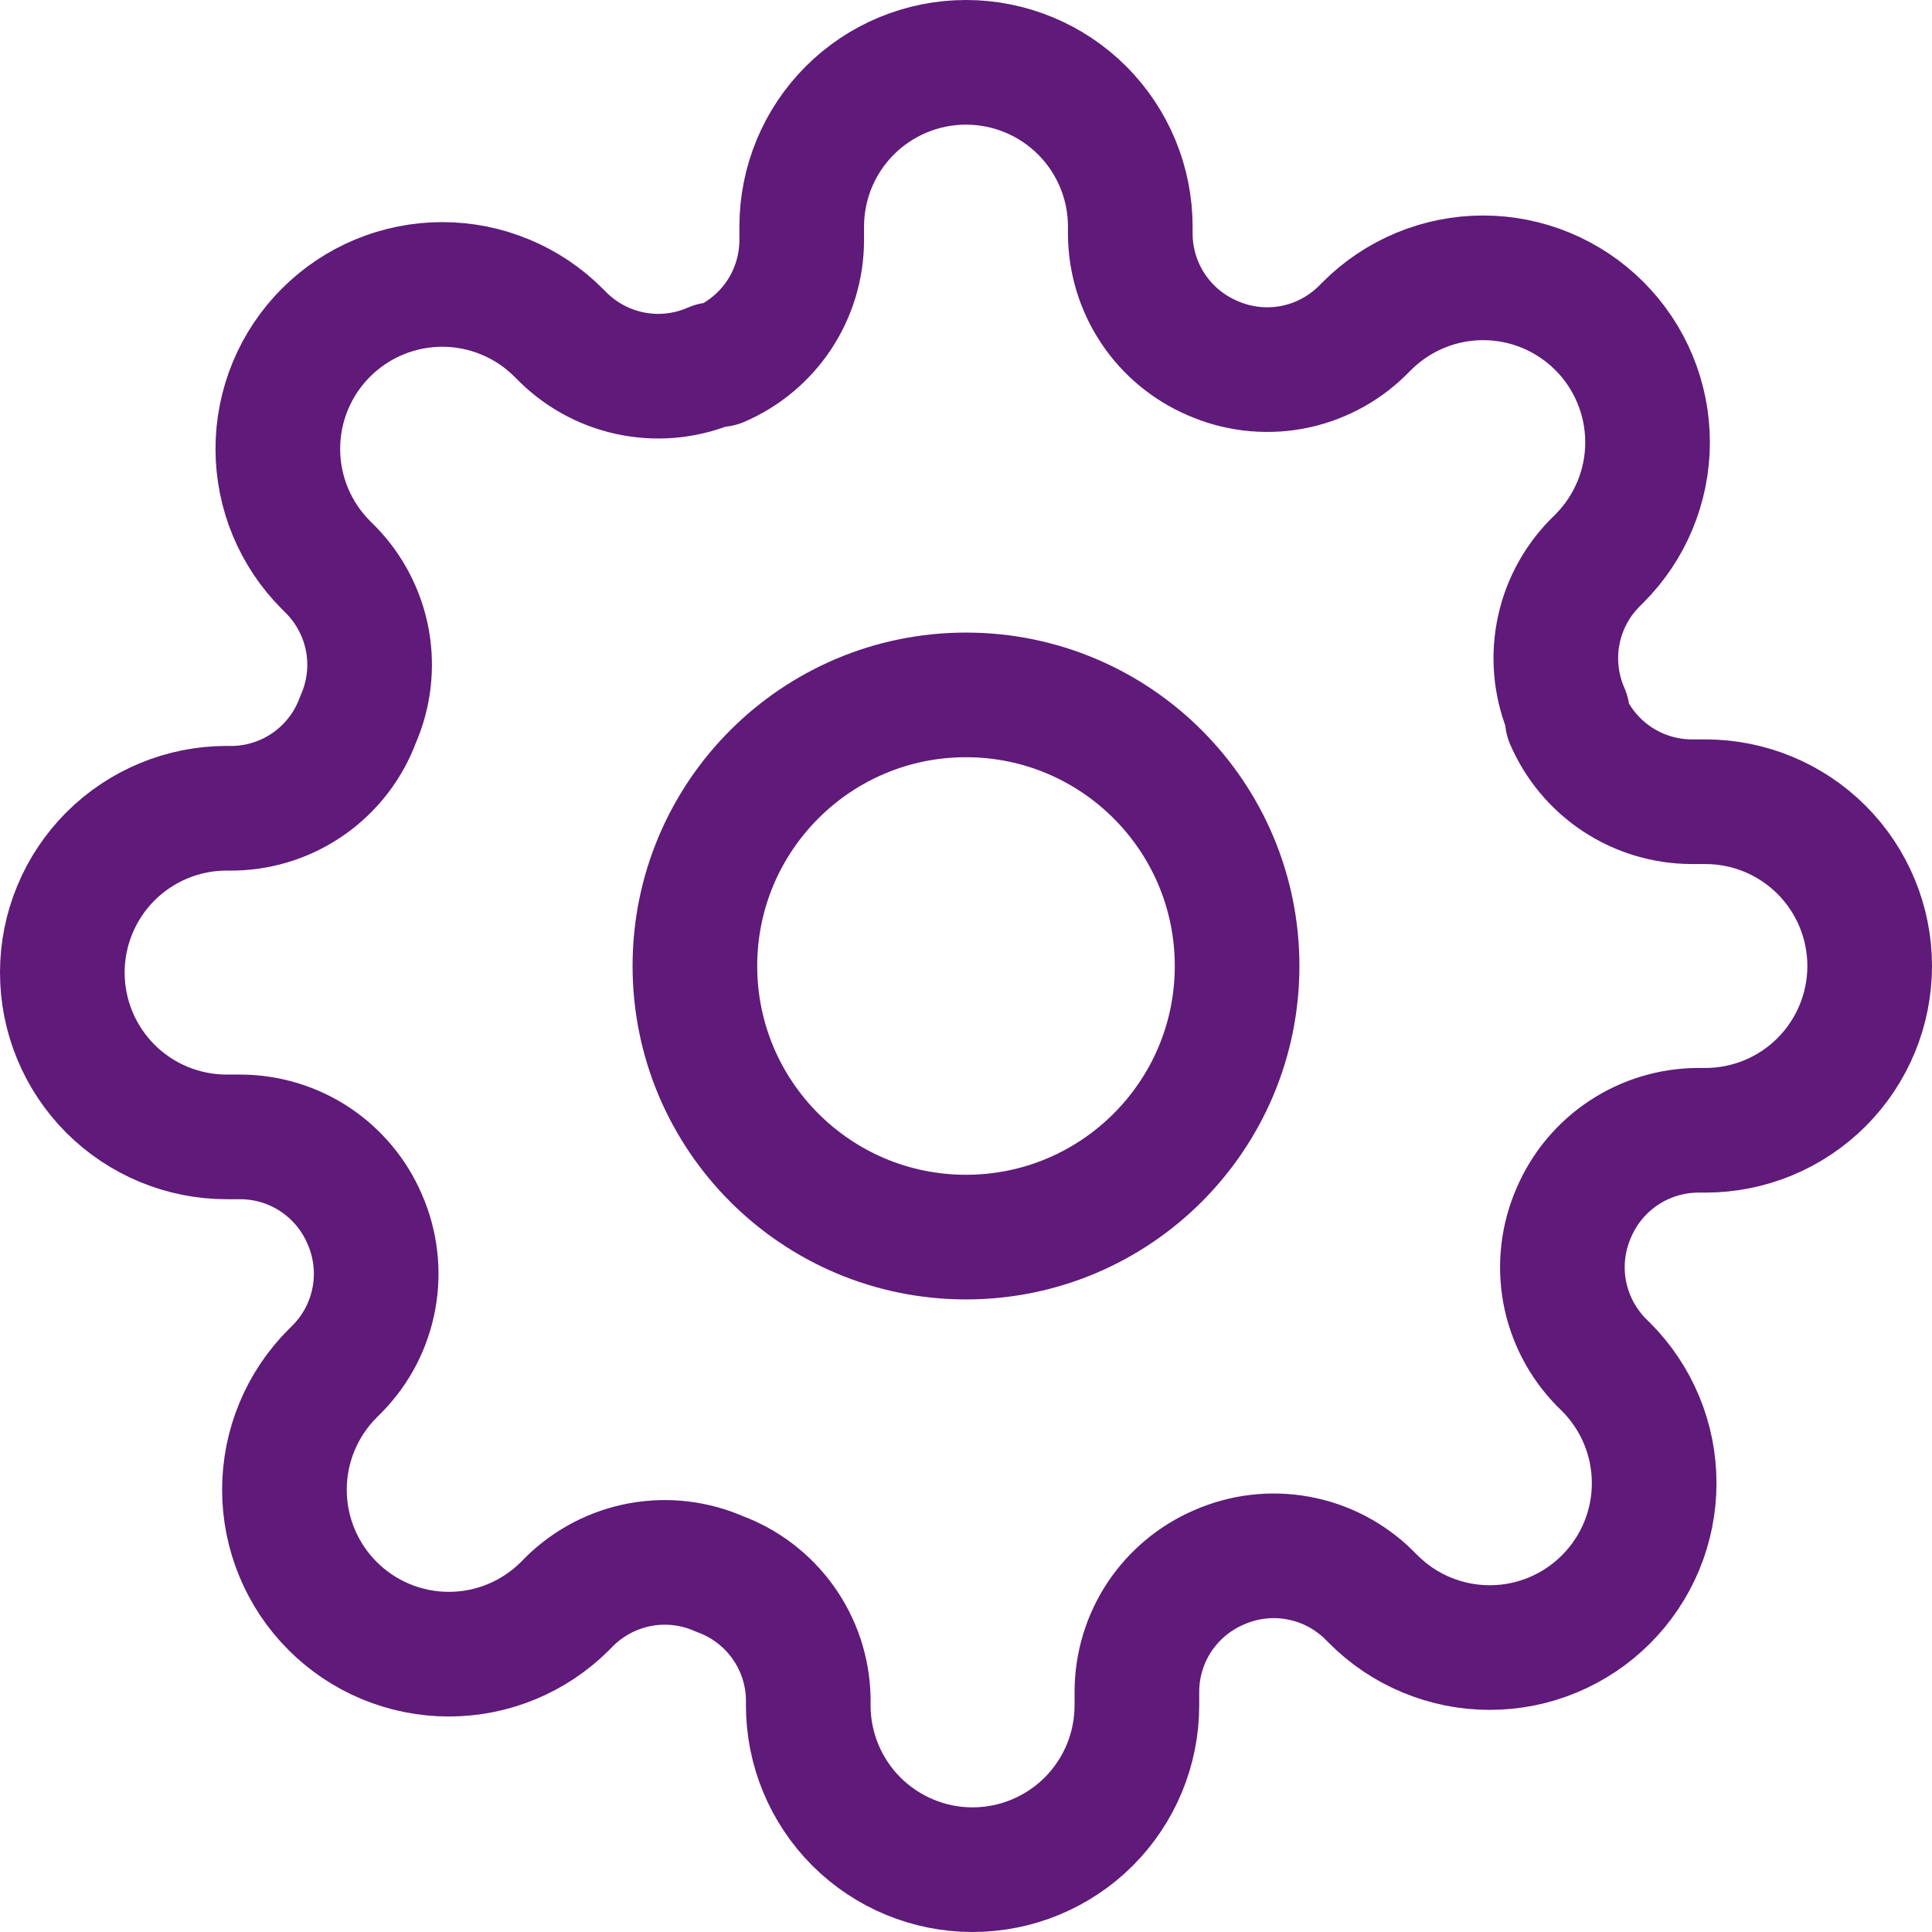
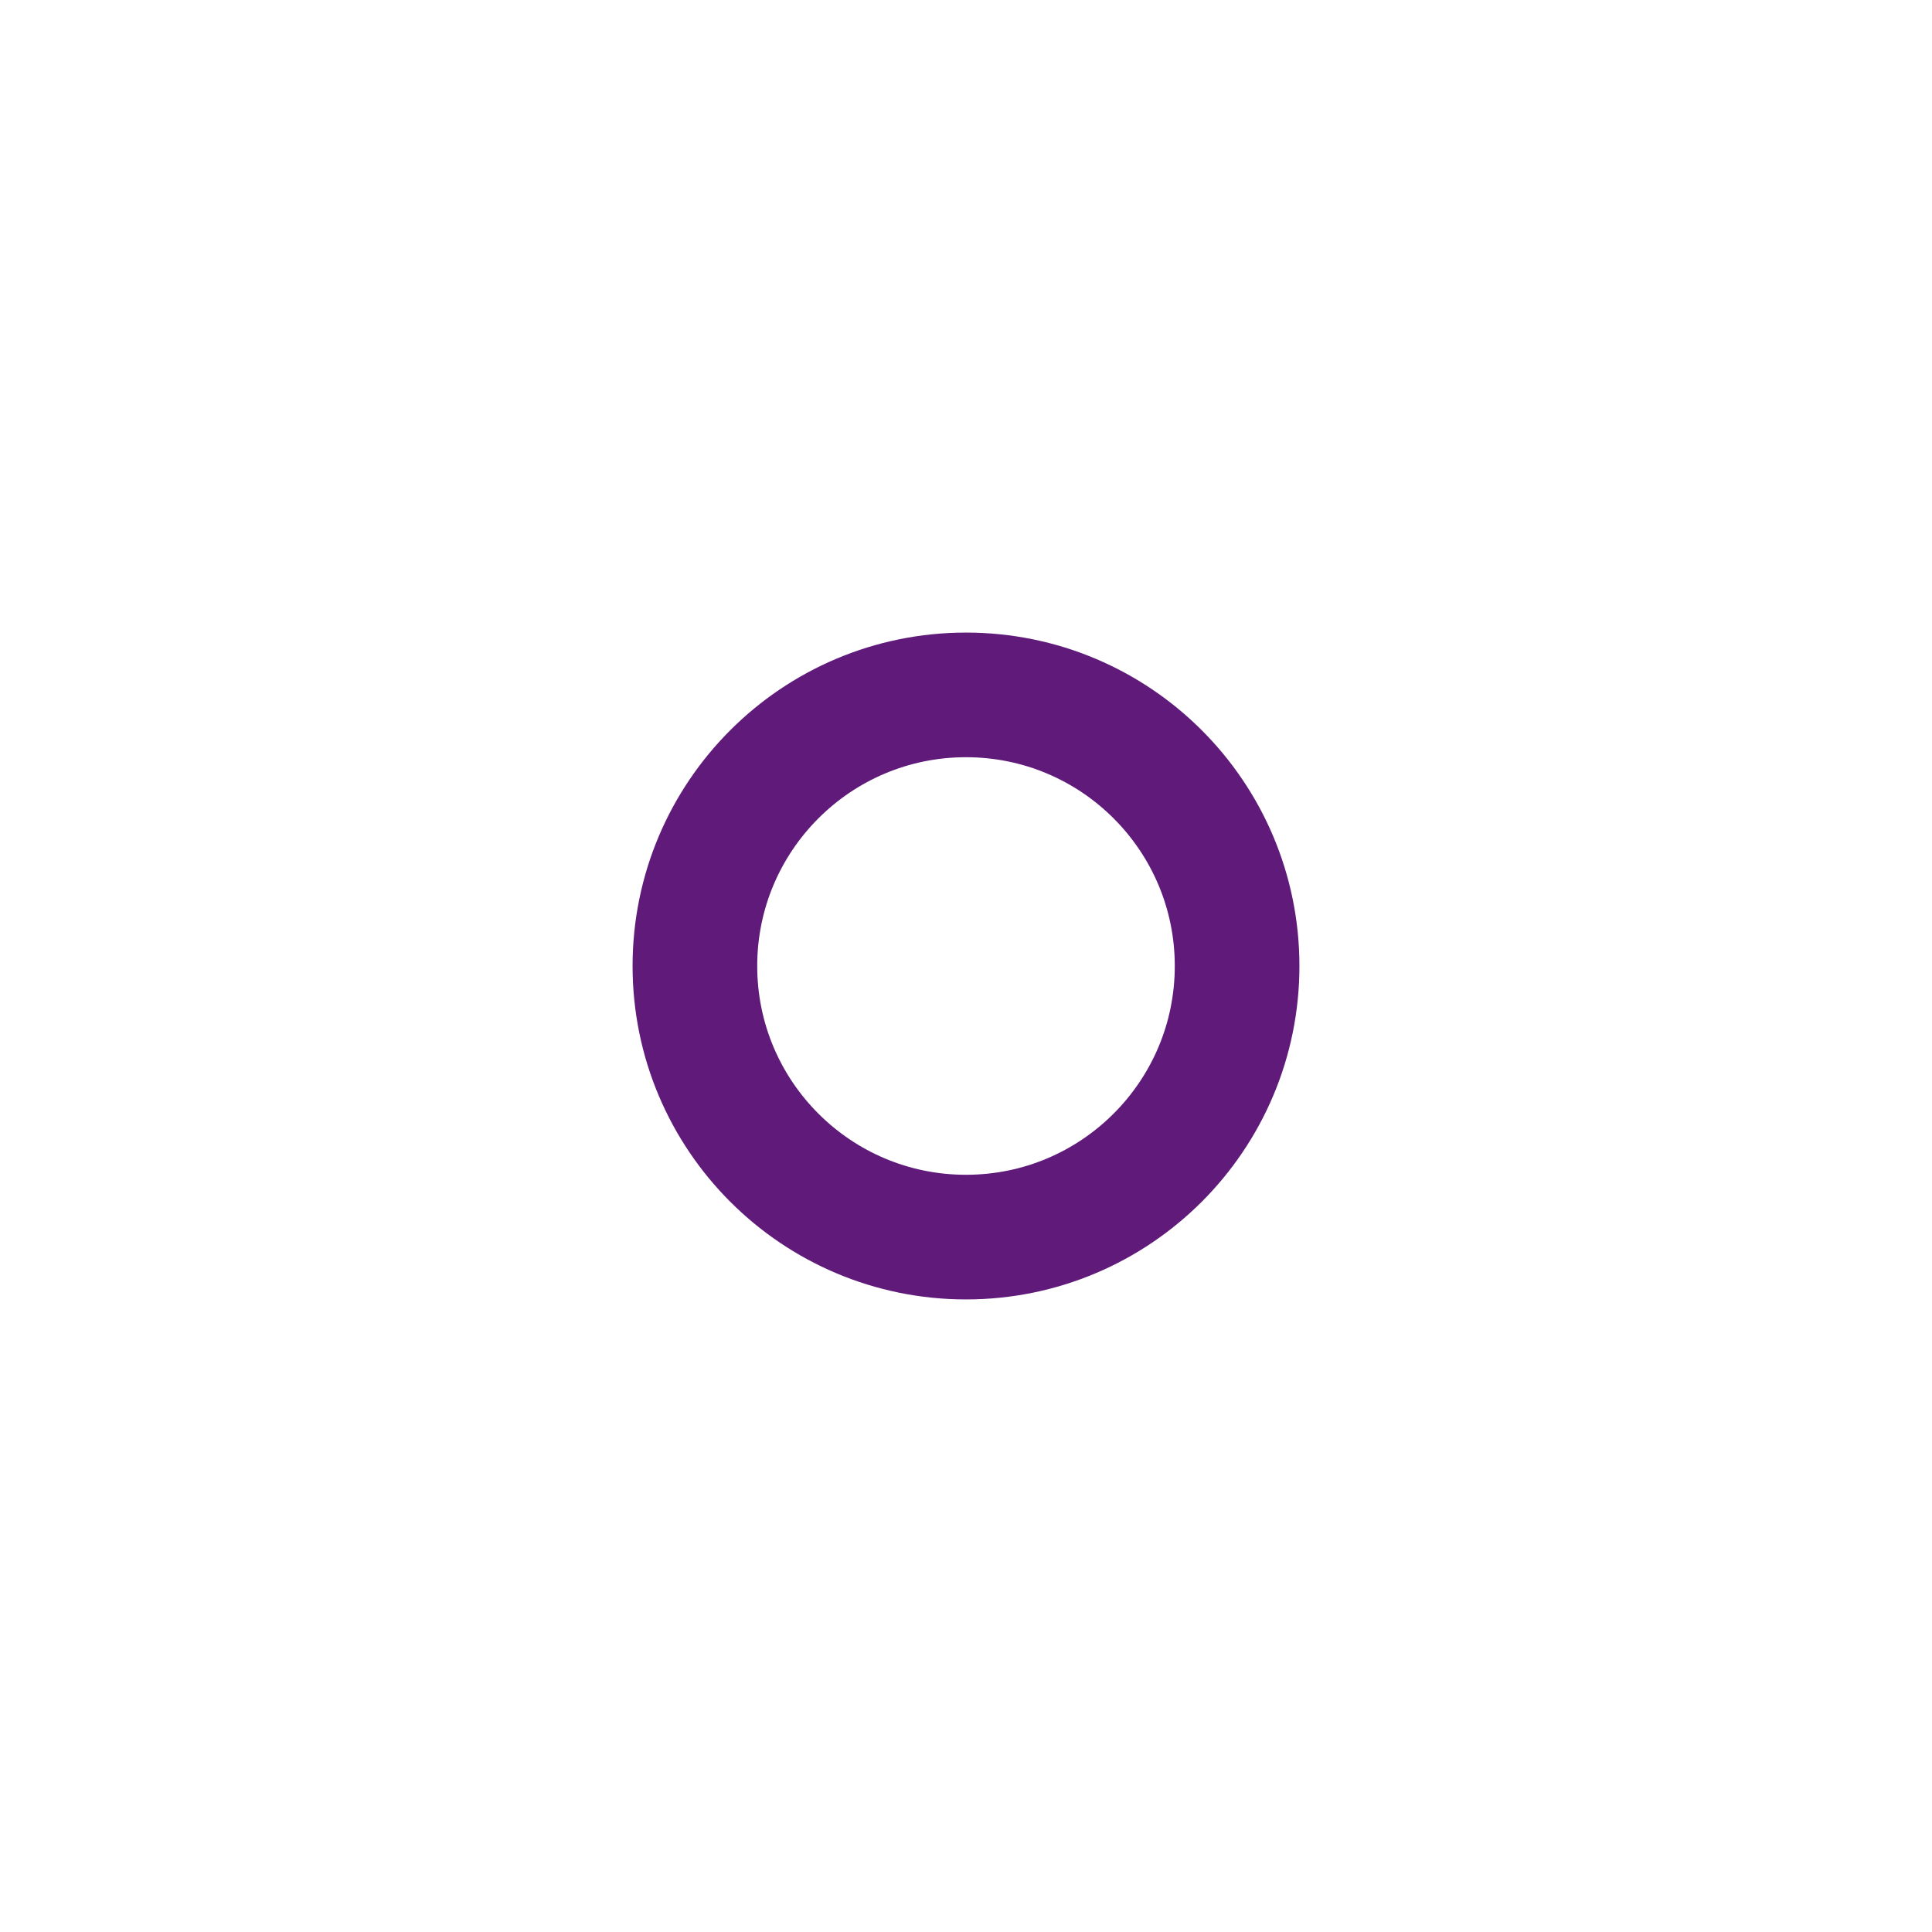
<svg xmlns="http://www.w3.org/2000/svg" width="31" height="31" viewBox="0 0 31 31" fill="none">
  <path d="M15.5 19.85C17.902 19.85 19.85 17.902 19.85 15.5C19.85 13.098 17.902 11.15 15.5 11.15C13.098 11.15 11.15 13.098 11.15 15.5C11.15 17.902 13.098 19.85 15.5 19.85Z" stroke="#5F1A7A" stroke-width="2" stroke-linecap="round" stroke-linejoin="round" />
-   <path d="M25.255 19.454C25.079 19.852 25.027 20.293 25.104 20.721C25.182 21.148 25.386 21.543 25.689 21.854L25.769 21.933C26.014 22.178 26.208 22.468 26.341 22.788C26.474 23.108 26.542 23.451 26.542 23.798C26.542 24.144 26.474 24.488 26.341 24.808C26.208 25.128 26.014 25.418 25.769 25.663C25.524 25.908 25.233 26.103 24.913 26.235C24.593 26.368 24.25 26.436 23.903 26.436C23.557 26.436 23.214 26.368 22.894 26.235C22.574 26.103 22.283 25.908 22.038 25.663L21.959 25.584C21.648 25.28 21.254 25.076 20.826 24.999C20.399 24.921 19.958 24.974 19.56 25.149C19.17 25.316 18.838 25.594 18.603 25.947C18.369 26.301 18.244 26.715 18.242 27.14V27.364C18.242 28.063 17.964 28.733 17.47 29.228C16.975 29.722 16.305 30 15.605 30C14.906 30 14.236 29.722 13.741 29.228C13.247 28.733 12.969 28.063 12.969 27.364V27.245C12.959 26.809 12.818 26.386 12.564 26.031C12.31 25.676 11.955 25.405 11.546 25.255C11.148 25.079 10.707 25.027 10.279 25.104C9.852 25.182 9.457 25.386 9.146 25.689L9.067 25.769C8.822 26.014 8.532 26.208 8.212 26.341C7.892 26.474 7.548 26.542 7.202 26.542C6.856 26.542 6.513 26.474 6.192 26.341C5.872 26.208 5.582 26.014 5.337 25.769C5.092 25.524 4.897 25.233 4.765 24.913C4.632 24.593 4.564 24.25 4.564 23.903C4.564 23.557 4.632 23.214 4.765 22.894C4.897 22.574 5.092 22.283 5.337 22.038L5.416 21.959C5.72 21.648 5.924 21.254 6.001 20.826C6.079 20.399 6.026 19.958 5.851 19.56C5.684 19.17 5.406 18.838 5.053 18.603C4.699 18.369 4.285 18.244 3.86 18.242H3.636C2.937 18.242 2.267 17.964 1.772 17.47C1.278 16.975 1 16.305 1 15.605C1 14.906 1.278 14.236 1.772 13.741C2.267 13.247 2.937 12.969 3.636 12.969H3.755C4.191 12.959 4.614 12.818 4.969 12.564C5.324 12.31 5.595 11.955 5.745 11.546C5.921 11.148 5.973 10.707 5.896 10.279C5.818 9.852 5.614 9.457 5.31 9.146L5.231 9.067C4.986 8.822 4.792 8.532 4.659 8.212C4.526 7.892 4.458 7.548 4.458 7.202C4.458 6.856 4.526 6.513 4.659 6.192C4.792 5.872 4.986 5.582 5.231 5.337C5.476 5.092 5.767 4.897 6.087 4.765C6.407 4.632 6.75 4.564 7.097 4.564C7.443 4.564 7.786 4.632 8.106 4.765C8.426 4.897 8.717 5.092 8.962 5.337L9.041 5.416C9.352 5.72 9.746 5.924 10.174 6.001C10.601 6.079 11.042 6.026 11.44 5.851H11.546C11.935 5.684 12.268 5.406 12.502 5.053C12.736 4.699 12.862 4.285 12.864 3.86V3.636C12.864 2.937 13.141 2.267 13.636 1.772C14.13 1.278 14.801 1 15.5 1C16.199 1 16.87 1.278 17.364 1.772C17.859 2.267 18.136 2.937 18.136 3.636V3.755C18.138 4.179 18.264 4.594 18.498 4.947C18.732 5.301 19.065 5.578 19.454 5.745C19.852 5.921 20.293 5.973 20.721 5.896C21.148 5.818 21.543 5.614 21.854 5.31L21.933 5.231C22.178 4.986 22.468 4.792 22.788 4.659C23.108 4.526 23.451 4.458 23.798 4.458C24.144 4.458 24.488 4.526 24.808 4.659C25.128 4.792 25.418 4.986 25.663 5.231C25.908 5.476 26.103 5.767 26.235 6.087C26.368 6.407 26.436 6.75 26.436 7.097C26.436 7.443 26.368 7.786 26.235 8.106C26.103 8.426 25.908 8.717 25.663 8.962L25.584 9.041C25.28 9.352 25.076 9.746 24.999 10.174C24.921 10.601 24.974 11.042 25.149 11.44V11.546C25.316 11.935 25.594 12.268 25.947 12.502C26.301 12.736 26.715 12.862 27.14 12.864H27.364C28.063 12.864 28.733 13.141 29.228 13.636C29.722 14.13 30 14.801 30 15.5C30 16.199 29.722 16.87 29.228 17.364C28.733 17.859 28.063 18.136 27.364 18.136H27.245C26.821 18.138 26.406 18.264 26.053 18.498C25.699 18.732 25.422 19.065 25.255 19.454Z" stroke="#5F1A7A" stroke-width="2" stroke-linecap="round" stroke-linejoin="round" />
</svg>